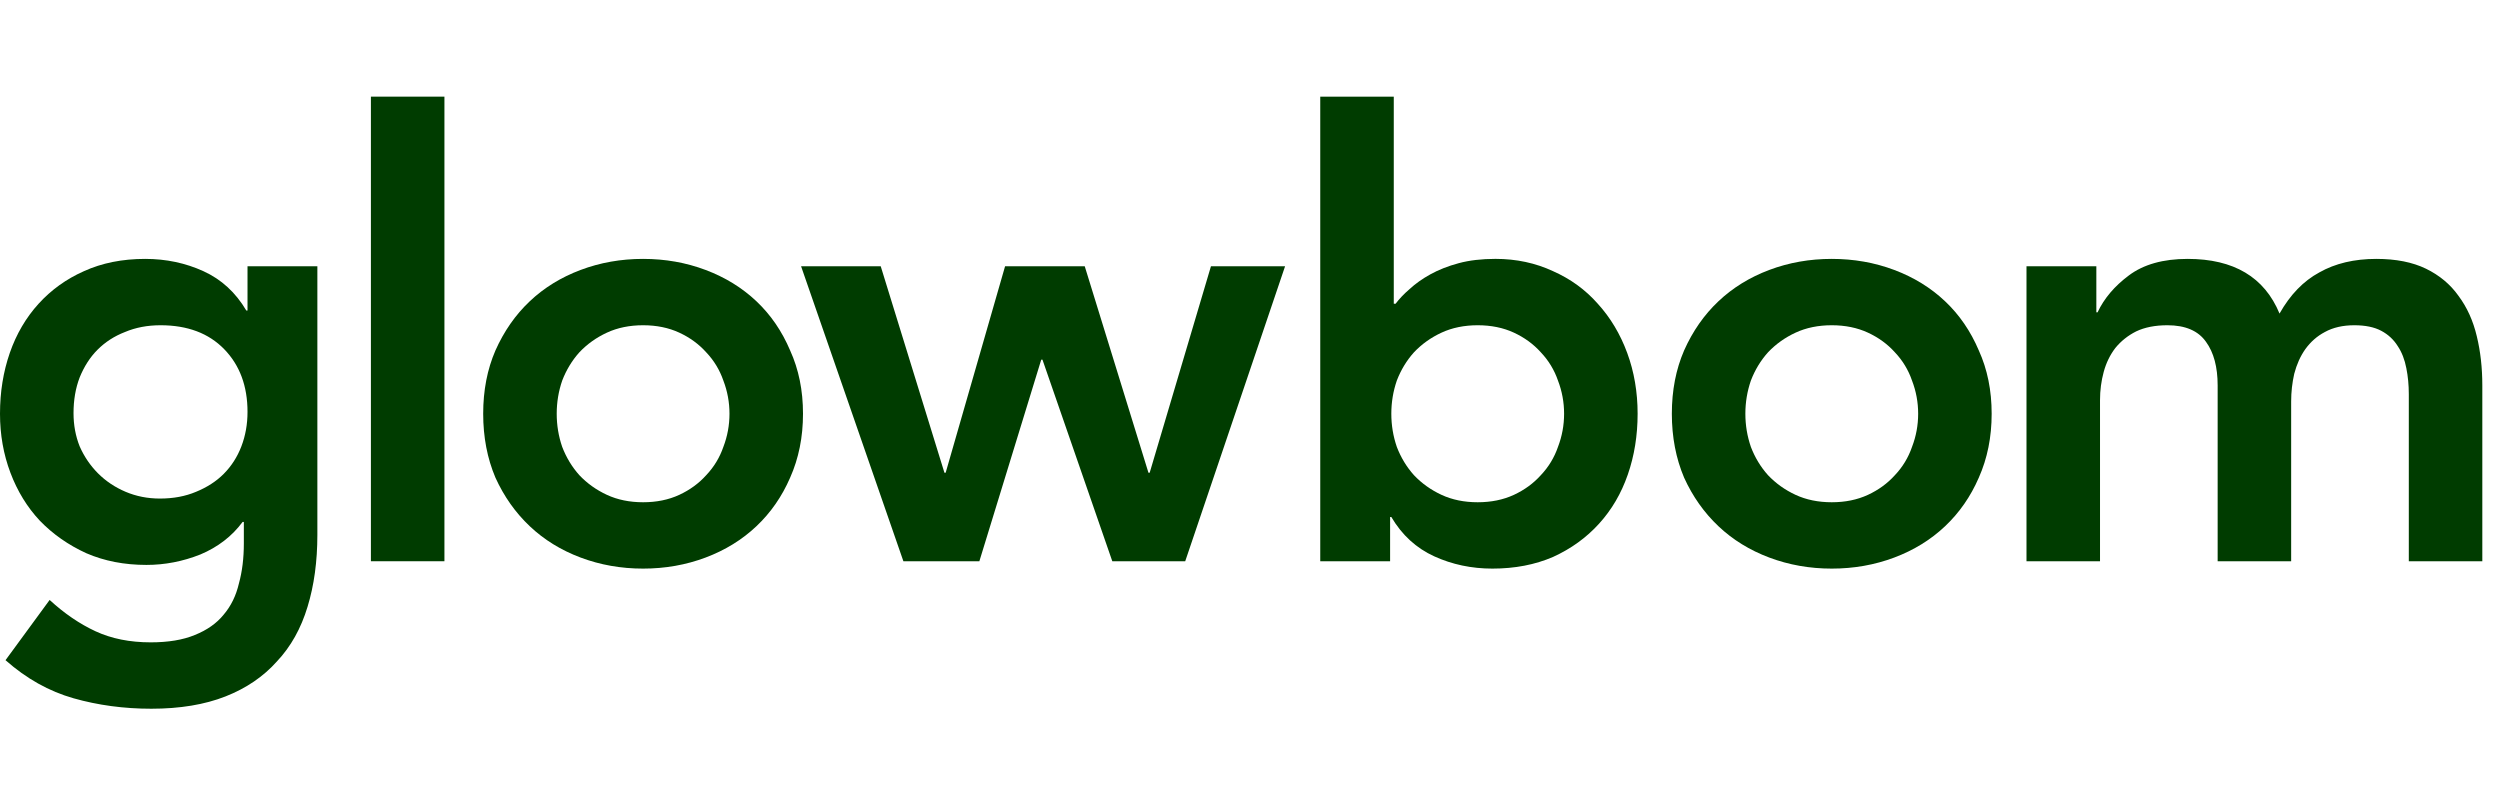
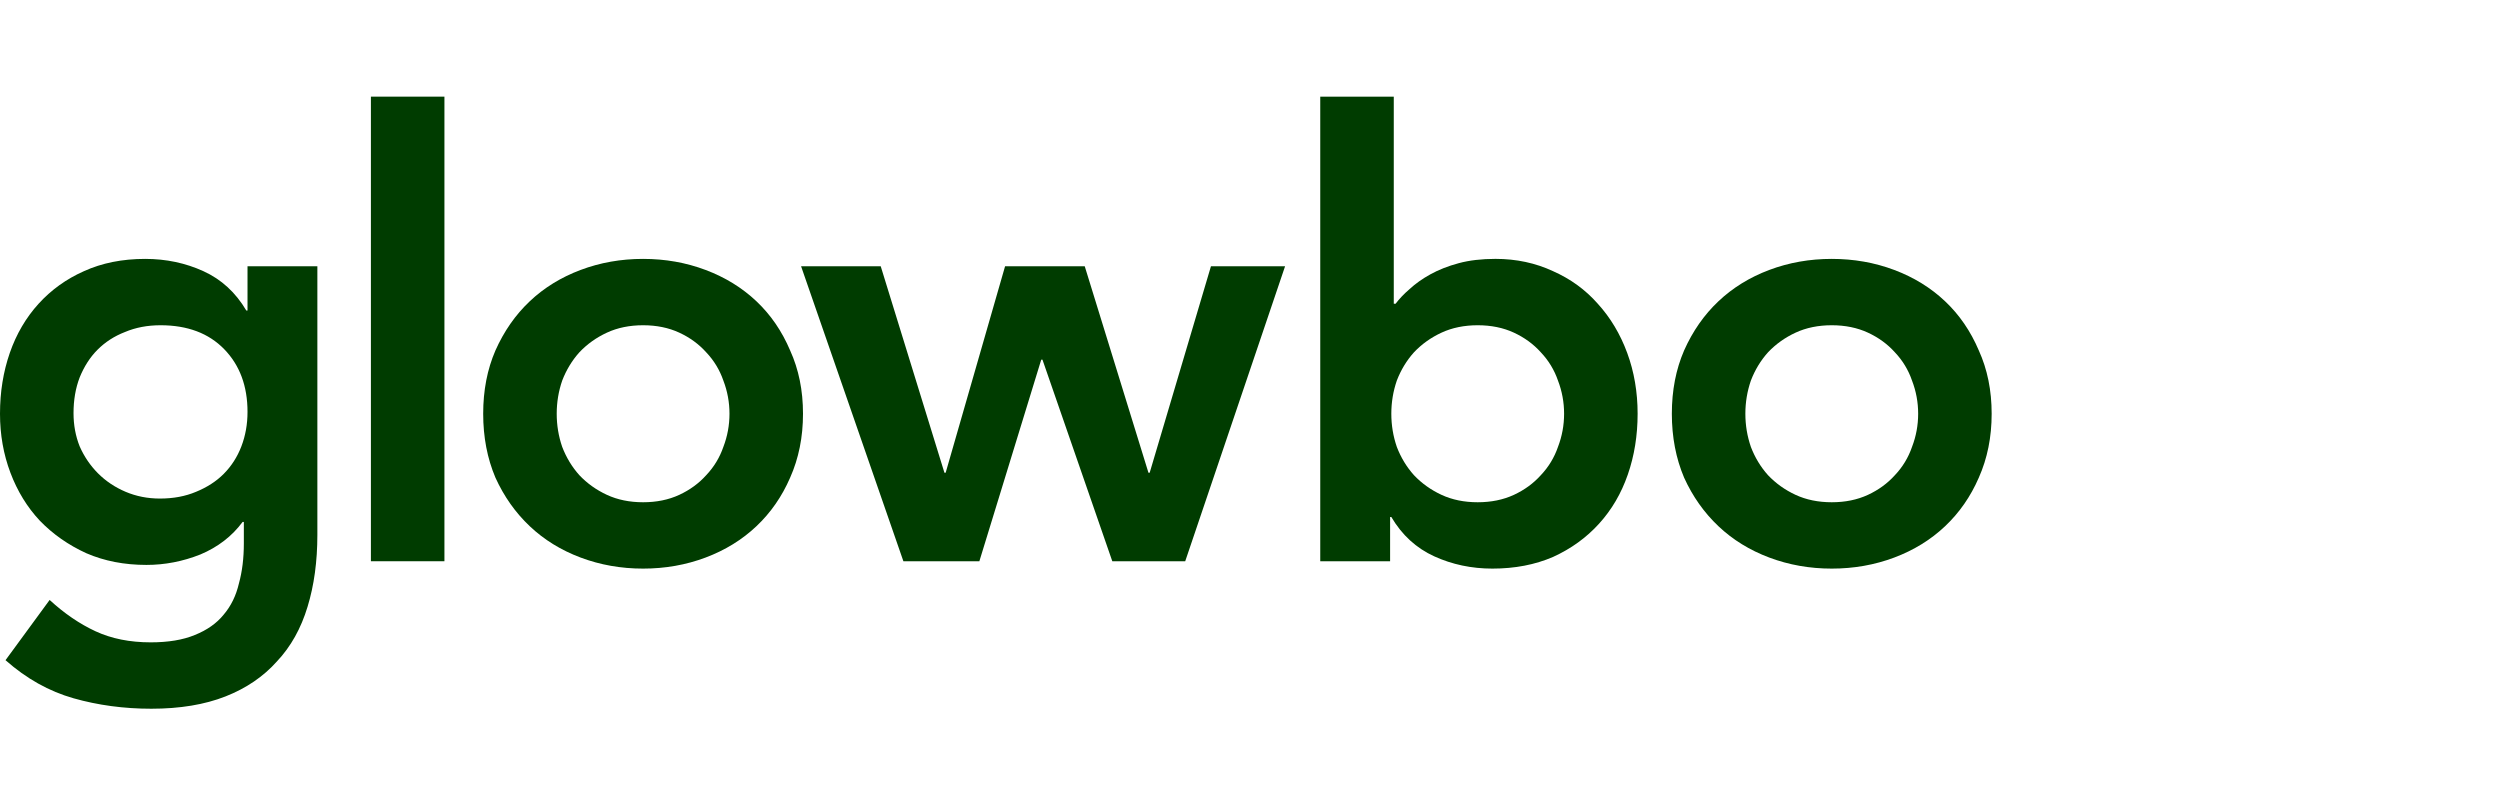
<svg xmlns="http://www.w3.org/2000/svg" width="149" height="48" viewBox="0 0 149 48" fill="none">
  <path d="M22.106 5.76H26.488V33.45H22.106V5.76Z" fill="#003C00" />
  <path fill-rule="evenodd" clip-rule="evenodd" d="M18.915 15.869V31.875C18.915 33.462 18.72 34.89 18.331 36.16C17.941 37.454 17.333 38.541 16.505 39.42C15.702 40.323 14.679 41.019 13.438 41.508C12.196 41.996 10.723 42.24 9.019 42.24C7.388 42.24 5.842 42.032 4.382 41.617C2.921 41.202 1.57 40.445 0.329 39.347L2.958 35.757C3.834 36.563 4.747 37.186 5.696 37.625C6.646 38.065 7.741 38.284 8.983 38.284C10.03 38.284 10.906 38.138 11.612 37.845C12.342 37.552 12.914 37.149 13.328 36.636C13.766 36.123 14.071 35.501 14.241 34.768C14.436 34.06 14.533 33.267 14.533 32.388V31.106H14.46C13.827 31.96 12.987 32.607 11.941 33.047C10.894 33.462 9.823 33.669 8.727 33.669C7.413 33.669 6.22 33.438 5.149 32.974C4.078 32.485 3.152 31.838 2.373 31.032C1.619 30.227 1.035 29.274 0.621 28.175C0.207 27.077 0 25.905 0 24.659C0 23.365 0.195 22.157 0.584 21.033C0.974 19.91 1.546 18.933 2.3 18.103C3.055 17.273 3.956 16.626 5.003 16.162C6.074 15.674 7.291 15.43 8.654 15.43C9.896 15.43 11.052 15.674 12.123 16.162C13.194 16.65 14.046 17.432 14.679 18.506H14.752V15.869H18.915ZM9.567 19.385C8.788 19.385 8.082 19.52 7.449 19.788C6.816 20.032 6.268 20.386 5.806 20.85C5.368 21.29 5.015 21.839 4.747 22.498C4.504 23.133 4.382 23.841 4.382 24.623C4.382 25.331 4.504 25.99 4.747 26.601C5.015 27.211 5.38 27.748 5.842 28.212C6.305 28.676 6.853 29.042 7.486 29.311C8.119 29.579 8.8 29.714 9.531 29.714C10.334 29.714 11.052 29.579 11.685 29.311C12.342 29.042 12.89 28.688 13.328 28.249C13.791 27.785 14.144 27.235 14.387 26.601C14.63 25.966 14.752 25.282 14.752 24.549C14.752 23.011 14.29 21.766 13.365 20.814C12.44 19.861 11.174 19.385 9.567 19.385Z" fill="#003C00" />
  <path fill-rule="evenodd" clip-rule="evenodd" d="M29.528 20.887C29.041 22.01 28.798 23.268 28.798 24.659C28.798 26.051 29.041 27.321 29.528 28.468C30.04 29.592 30.721 30.556 31.573 31.362C32.425 32.168 33.435 32.791 34.604 33.23C35.772 33.669 37.014 33.889 38.328 33.889C39.643 33.889 40.885 33.669 42.053 33.23C43.221 32.791 44.232 32.168 45.084 31.362C45.936 30.556 46.605 29.592 47.092 28.468C47.603 27.321 47.859 26.051 47.859 24.659C47.859 23.268 47.603 22.01 47.092 20.887C46.605 19.739 45.936 18.762 45.084 17.957C44.232 17.151 43.221 16.528 42.053 16.089C40.885 15.649 39.643 15.43 38.328 15.43C37.014 15.43 35.772 15.649 34.604 16.089C33.435 16.528 32.425 17.151 31.573 17.957C30.721 18.762 30.04 19.739 29.528 20.887ZM33.508 26.637C33.289 26.002 33.18 25.343 33.18 24.659C33.18 23.976 33.289 23.316 33.508 22.681C33.752 22.047 34.093 21.485 34.531 20.997C34.993 20.508 35.541 20.118 36.174 19.825C36.807 19.532 37.525 19.385 38.328 19.385C39.132 19.385 39.85 19.532 40.483 19.825C41.116 20.118 41.651 20.508 42.089 20.997C42.552 21.485 42.893 22.047 43.112 22.681C43.355 23.316 43.477 23.976 43.477 24.659C43.477 25.343 43.355 26.002 43.112 26.637C42.893 27.272 42.552 27.834 42.089 28.322C41.651 28.81 41.116 29.201 40.483 29.494C39.85 29.787 39.132 29.934 38.328 29.934C37.525 29.934 36.807 29.787 36.174 29.494C35.541 29.201 34.993 28.81 34.531 28.322C34.093 27.834 33.752 27.272 33.508 26.637Z" fill="#003C00" />
  <path d="M47.744 15.869H52.491L56.288 28.175H56.361L59.903 15.869H64.65L68.448 28.175H68.521L72.173 15.869H76.591L70.639 33.45H66.293L62.131 21.436H62.058L58.37 33.45H53.842L47.744 15.869Z" fill="#003C00" />
  <path fill-rule="evenodd" clip-rule="evenodd" d="M83.069 5.76H78.687V33.45H82.85V30.813H82.923C83.555 31.887 84.407 32.668 85.479 33.157C86.55 33.645 87.706 33.889 88.948 33.889C90.287 33.889 91.491 33.657 92.563 33.193C93.634 32.705 94.547 32.046 95.301 31.215C96.056 30.385 96.628 29.409 97.017 28.285C97.407 27.162 97.602 25.953 97.602 24.659C97.602 23.365 97.395 22.157 96.981 21.033C96.567 19.91 95.983 18.933 95.228 18.103C94.498 17.273 93.609 16.626 92.563 16.162C91.516 15.674 90.372 15.429 89.13 15.429C88.302 15.429 87.572 15.515 86.939 15.686C86.306 15.857 85.746 16.076 85.26 16.345C84.773 16.614 84.359 16.907 84.018 17.224C83.677 17.517 83.397 17.81 83.178 18.103H83.069V5.76ZM92.855 22.681C93.098 23.316 93.22 23.976 93.22 24.659C93.22 25.343 93.098 26.002 92.855 26.637C92.636 27.272 92.295 27.834 91.832 28.322C91.394 28.81 90.859 29.201 90.226 29.494C89.593 29.787 88.875 29.934 88.071 29.934C87.268 29.934 86.55 29.787 85.917 29.494C85.284 29.201 84.736 28.81 84.274 28.322C83.835 27.834 83.495 27.272 83.251 26.637C83.032 26.002 82.923 25.343 82.923 24.659C82.923 23.976 83.032 23.316 83.251 22.681C83.495 22.047 83.835 21.485 84.274 20.997C84.736 20.508 85.284 20.118 85.917 19.825C86.55 19.532 87.268 19.385 88.071 19.385C88.875 19.385 89.593 19.532 90.226 19.825C90.859 20.118 91.394 20.508 91.832 20.997C92.295 21.485 92.636 22.047 92.855 22.681Z" fill="#003C00" />
  <path fill-rule="evenodd" clip-rule="evenodd" d="M99.642 24.659C99.642 23.268 99.886 22.01 100.373 20.887C100.884 19.739 101.566 18.762 102.418 17.957C103.27 17.151 104.28 16.528 105.448 16.089C106.617 15.649 107.858 15.43 109.173 15.43C110.487 15.43 111.729 15.649 112.898 16.089C114.066 16.528 115.076 17.151 115.928 17.957C116.78 18.762 117.45 19.739 117.937 20.887C118.448 22.01 118.703 23.268 118.703 24.659C118.703 26.051 118.448 27.321 117.937 28.468C117.45 29.592 116.78 30.556 115.928 31.362C115.076 32.168 114.066 32.791 112.898 33.23C111.729 33.669 110.487 33.889 109.173 33.889C107.858 33.889 106.617 33.669 105.448 33.23C104.28 32.791 103.27 32.168 102.418 31.362C101.566 30.556 100.884 29.592 100.373 28.468C99.886 27.321 99.642 26.051 99.642 24.659ZM104.024 24.659C104.024 25.343 104.134 26.002 104.353 26.637C104.596 27.272 104.937 27.834 105.375 28.322C105.838 28.81 106.386 29.201 107.018 29.494C107.651 29.787 108.37 29.934 109.173 29.934C109.976 29.934 110.694 29.787 111.327 29.494C111.96 29.201 112.496 28.81 112.934 28.322C113.397 27.834 113.737 27.272 113.956 26.637C114.2 26.002 114.322 25.343 114.322 24.659C114.322 23.976 114.2 23.316 113.956 22.681C113.737 22.047 113.397 21.485 112.934 20.997C112.496 20.508 111.96 20.118 111.327 19.825C110.694 19.532 109.976 19.385 109.173 19.385C108.37 19.385 107.651 19.532 107.018 19.825C106.386 20.118 105.838 20.508 105.375 20.997C104.937 21.485 104.596 22.047 104.353 22.681C104.134 23.316 104.024 23.976 104.024 24.659Z" fill="#003C00" />
-   <path d="M124.942 15.869H120.779V33.45H125.161V23.854C125.161 23.268 125.234 22.706 125.38 22.169C125.526 21.631 125.757 21.155 126.074 20.74C126.414 20.325 126.828 19.996 127.315 19.751C127.827 19.507 128.447 19.385 129.178 19.385C130.249 19.385 131.016 19.715 131.478 20.374C131.941 21.009 132.172 21.876 132.172 22.974V33.45H136.553V23.927C136.553 23.365 136.615 22.816 136.736 22.279C136.883 21.717 137.102 21.229 137.394 20.814C137.711 20.374 138.099 20.032 138.562 19.788C139.049 19.52 139.633 19.385 140.315 19.385C140.972 19.385 141.507 19.495 141.921 19.715C142.335 19.935 142.664 20.24 142.907 20.631C143.151 20.997 143.321 21.436 143.419 21.949C143.516 22.437 143.565 22.95 143.565 23.487V33.45H147.946V22.974C147.946 21.925 147.837 20.948 147.618 20.044C147.399 19.116 147.033 18.311 146.522 17.627C146.036 16.943 145.39 16.406 144.588 16.015C143.784 15.625 142.798 15.43 141.629 15.43C140.315 15.43 139.182 15.698 138.234 16.235C137.284 16.748 136.493 17.566 135.86 18.689C134.96 16.516 133.133 15.43 130.383 15.43C128.922 15.43 127.754 15.759 126.877 16.418C126.026 17.053 125.404 17.786 125.015 18.616H124.942V15.869Z" fill="#003C00" />
</svg>